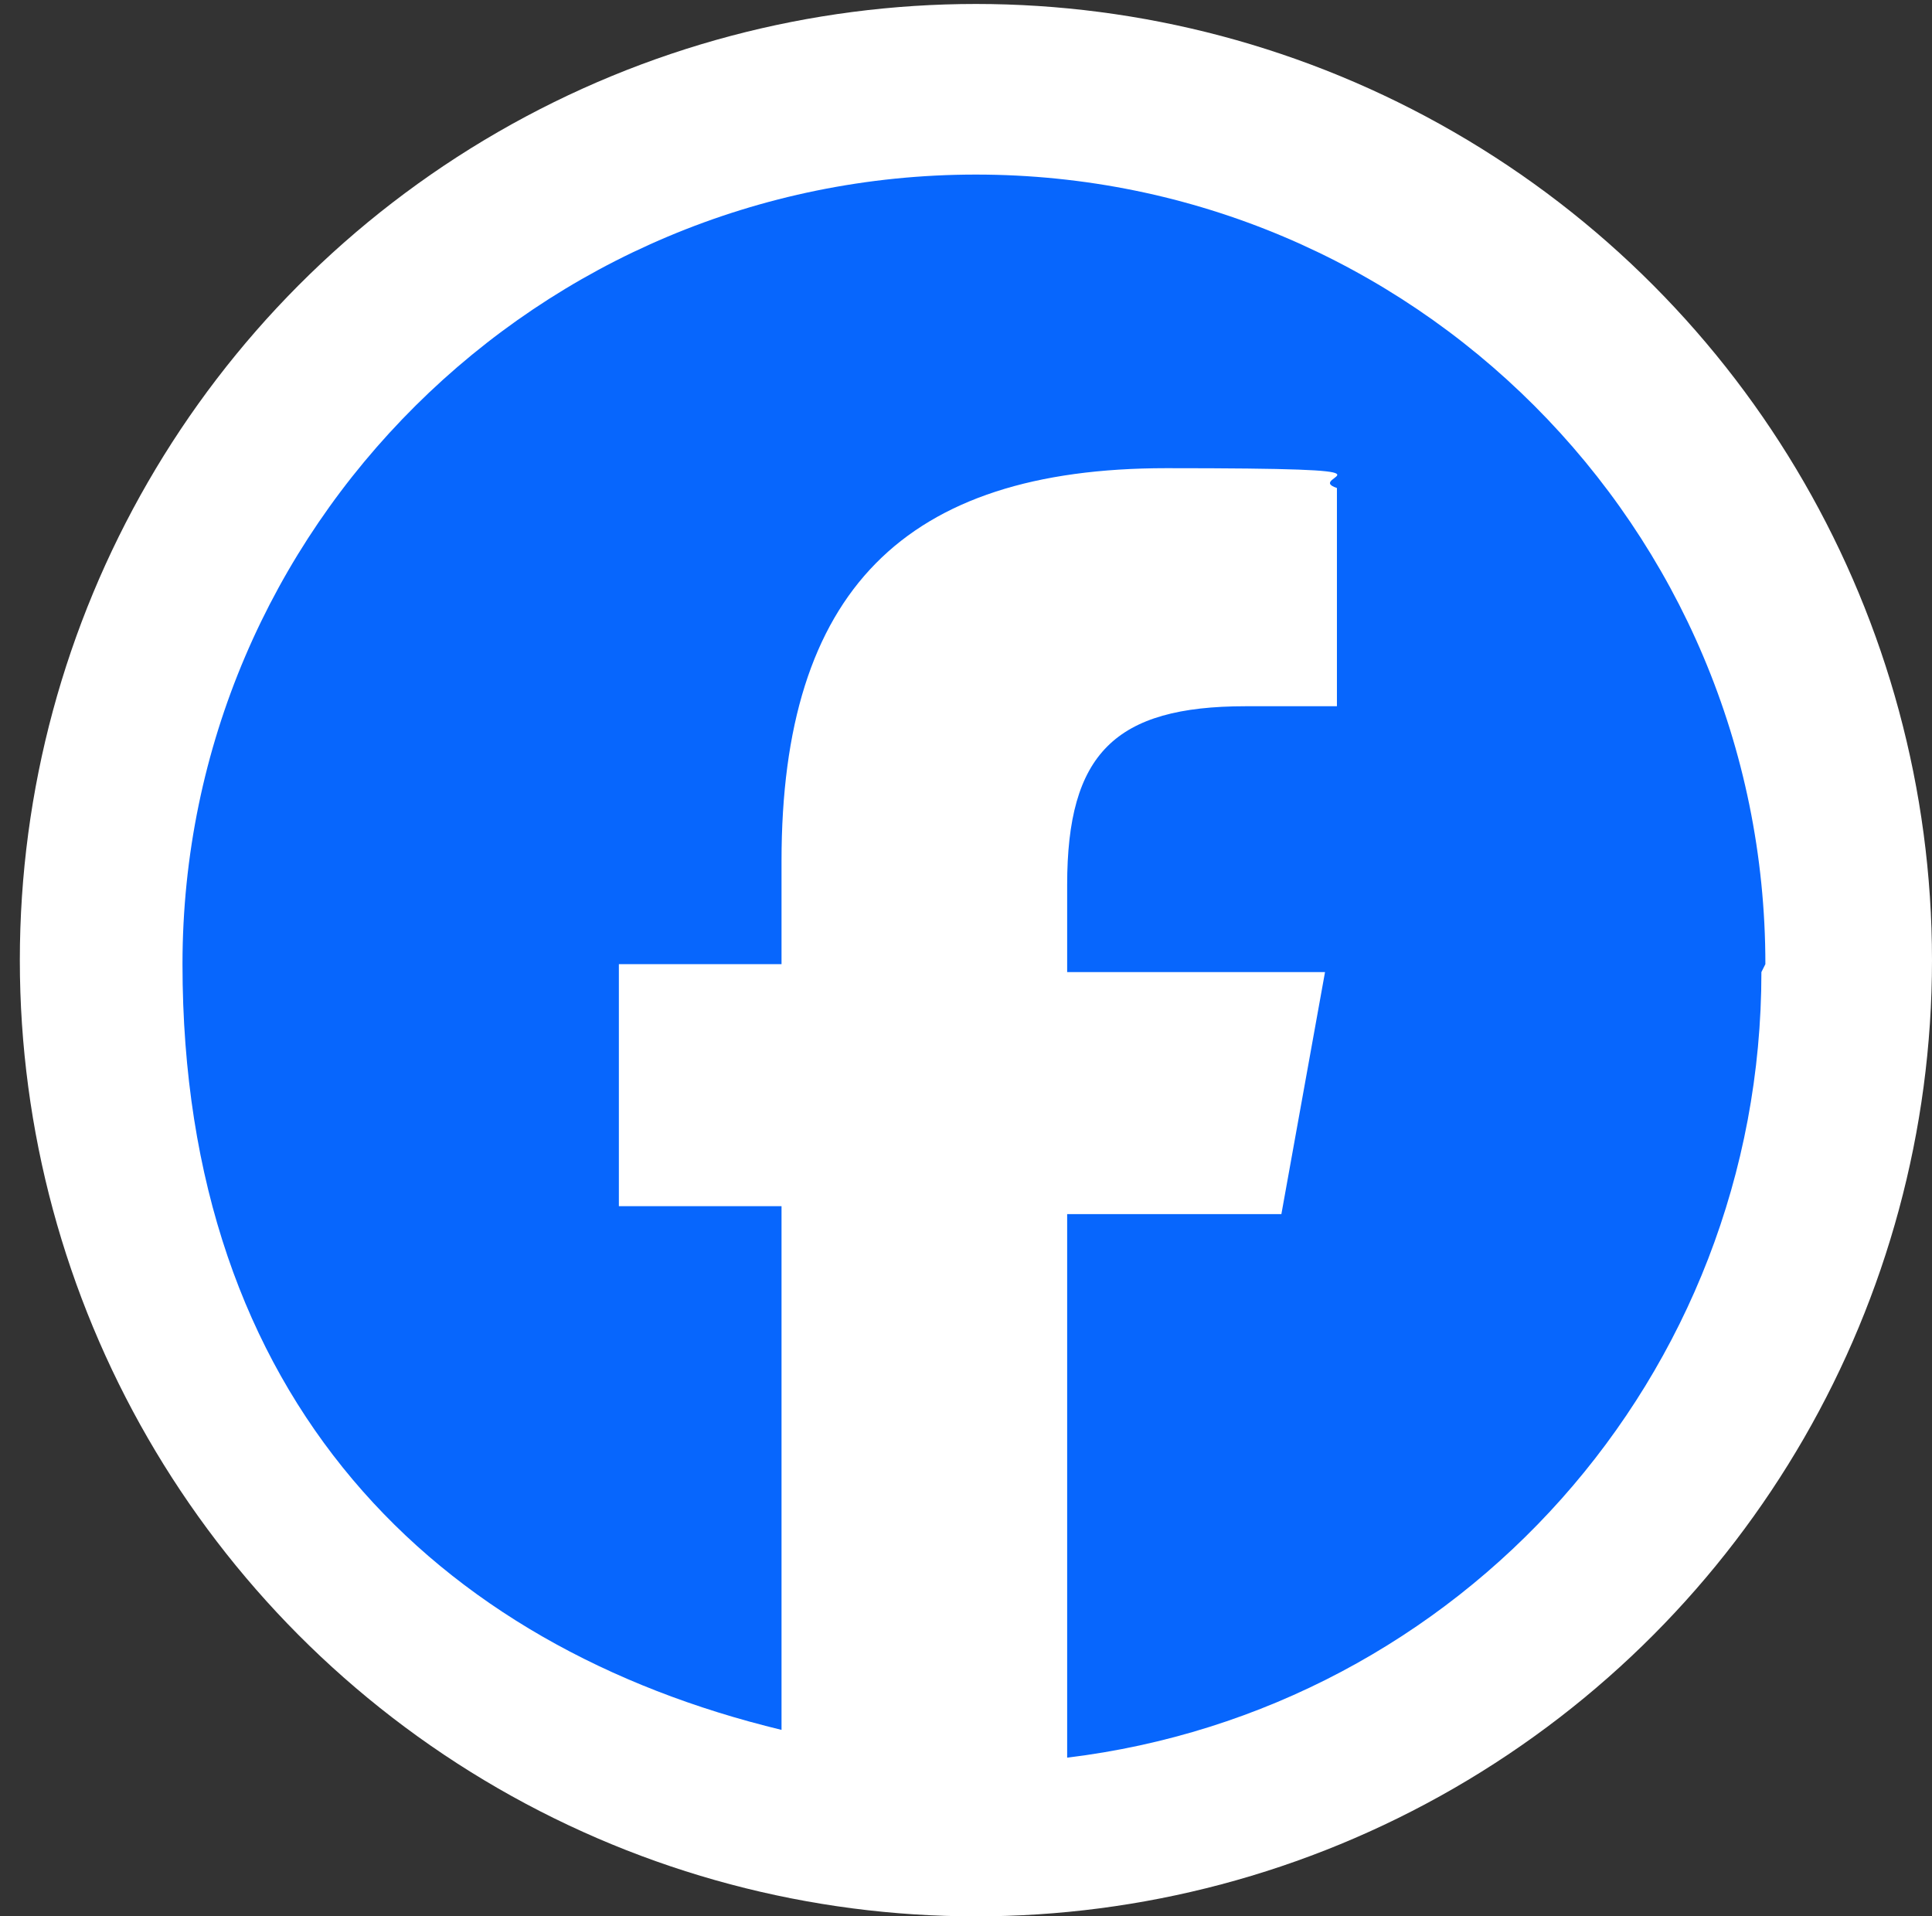
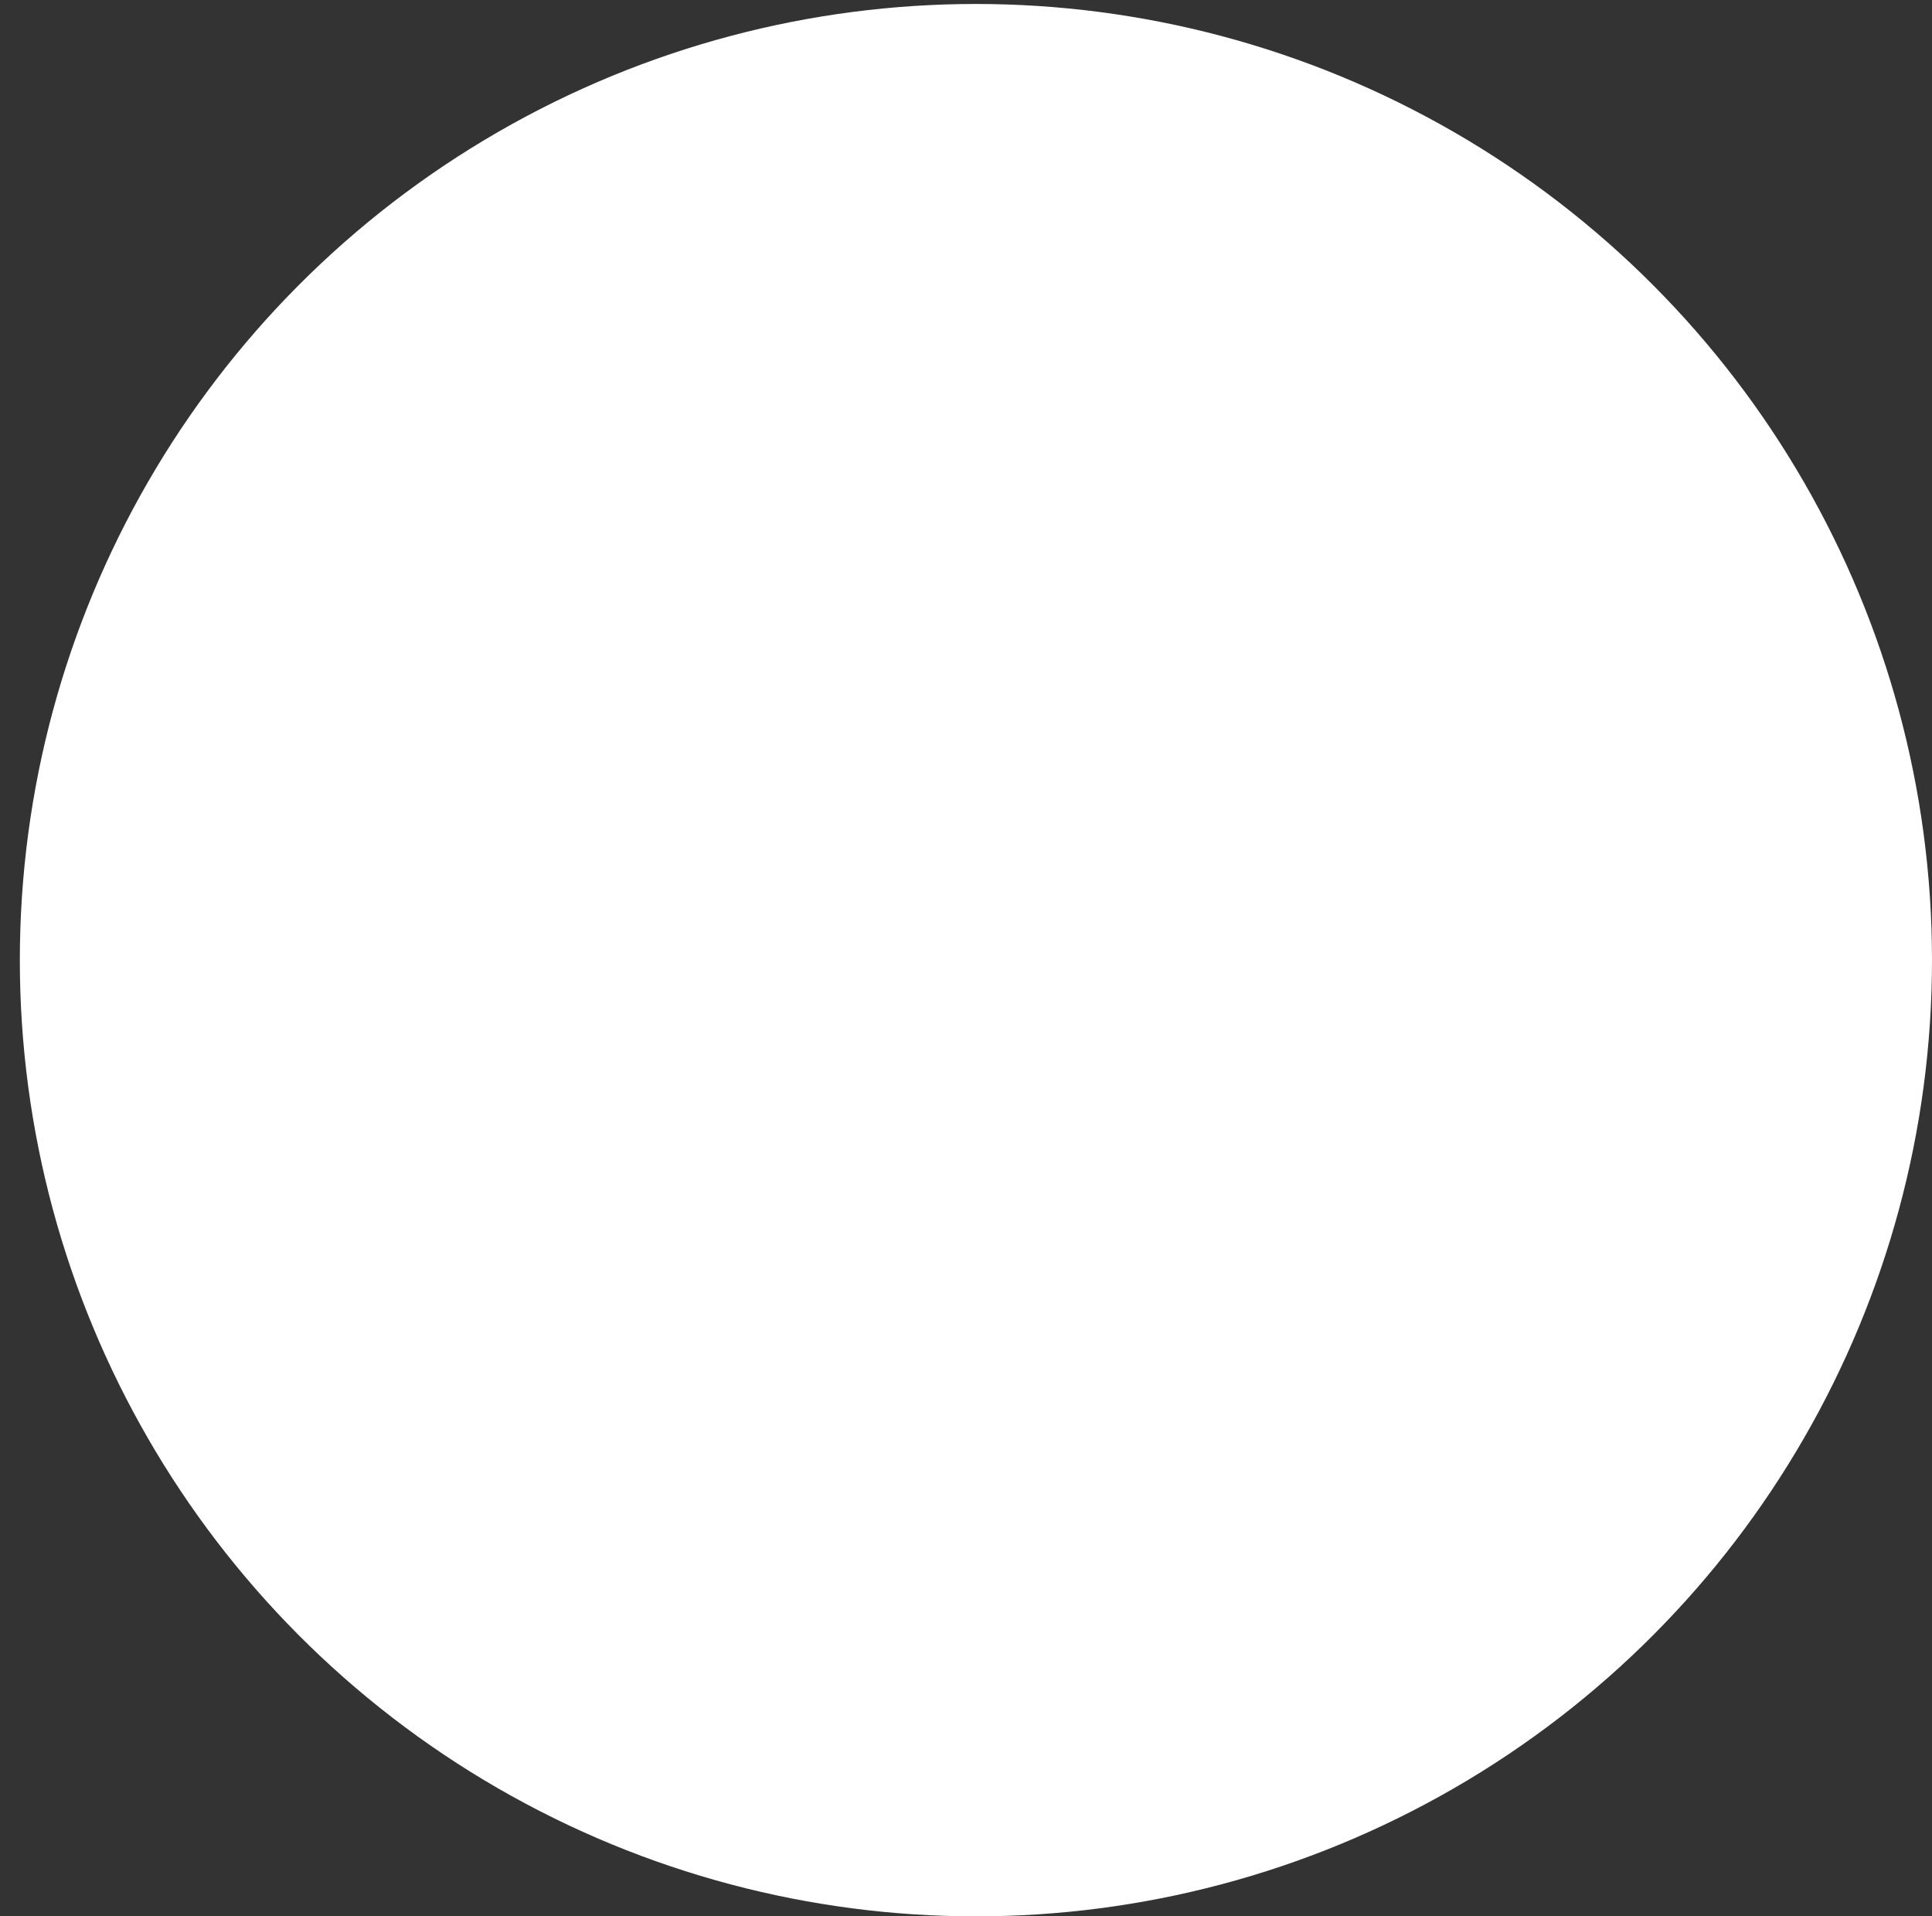
<svg xmlns="http://www.w3.org/2000/svg" id="_レイヤー_2" version="1.1" viewBox="0 0 48.7 48.3">
  <rect x="0" y="0" width="48.7" height="48.3" fill="#333333" stroke="none" />
  <defs>
    <style>
      .st0 {
        fill: #fff;
      }

      .st1 {
        fill: #0766fd;
      }
    </style>
  </defs>
  <circle class="st0" cx="24.6" cy="24.2" r="24.1" />
-   <path id="Initiator" class="st1" d="M44.5,24.3c0-11-8.9-19.9-19.9-19.9S4.6,13.3,4.6,24.3s6.4,17.2,15.1,19.3v-13.2h-4.1v-6.1h4.1v-2.6c0-6.8,3.1-9.9,9.7-9.9s3.4.2,4.3.5v5.5c-.5,0-1.3,0-2.3,0-3.3,0-4.5,1.2-4.5,4.5v2.2h6.5l-1.1,6.1h-5.4v13.7c9.9-1.2,17.5-9.6,17.5-19.8Z" />
</svg>